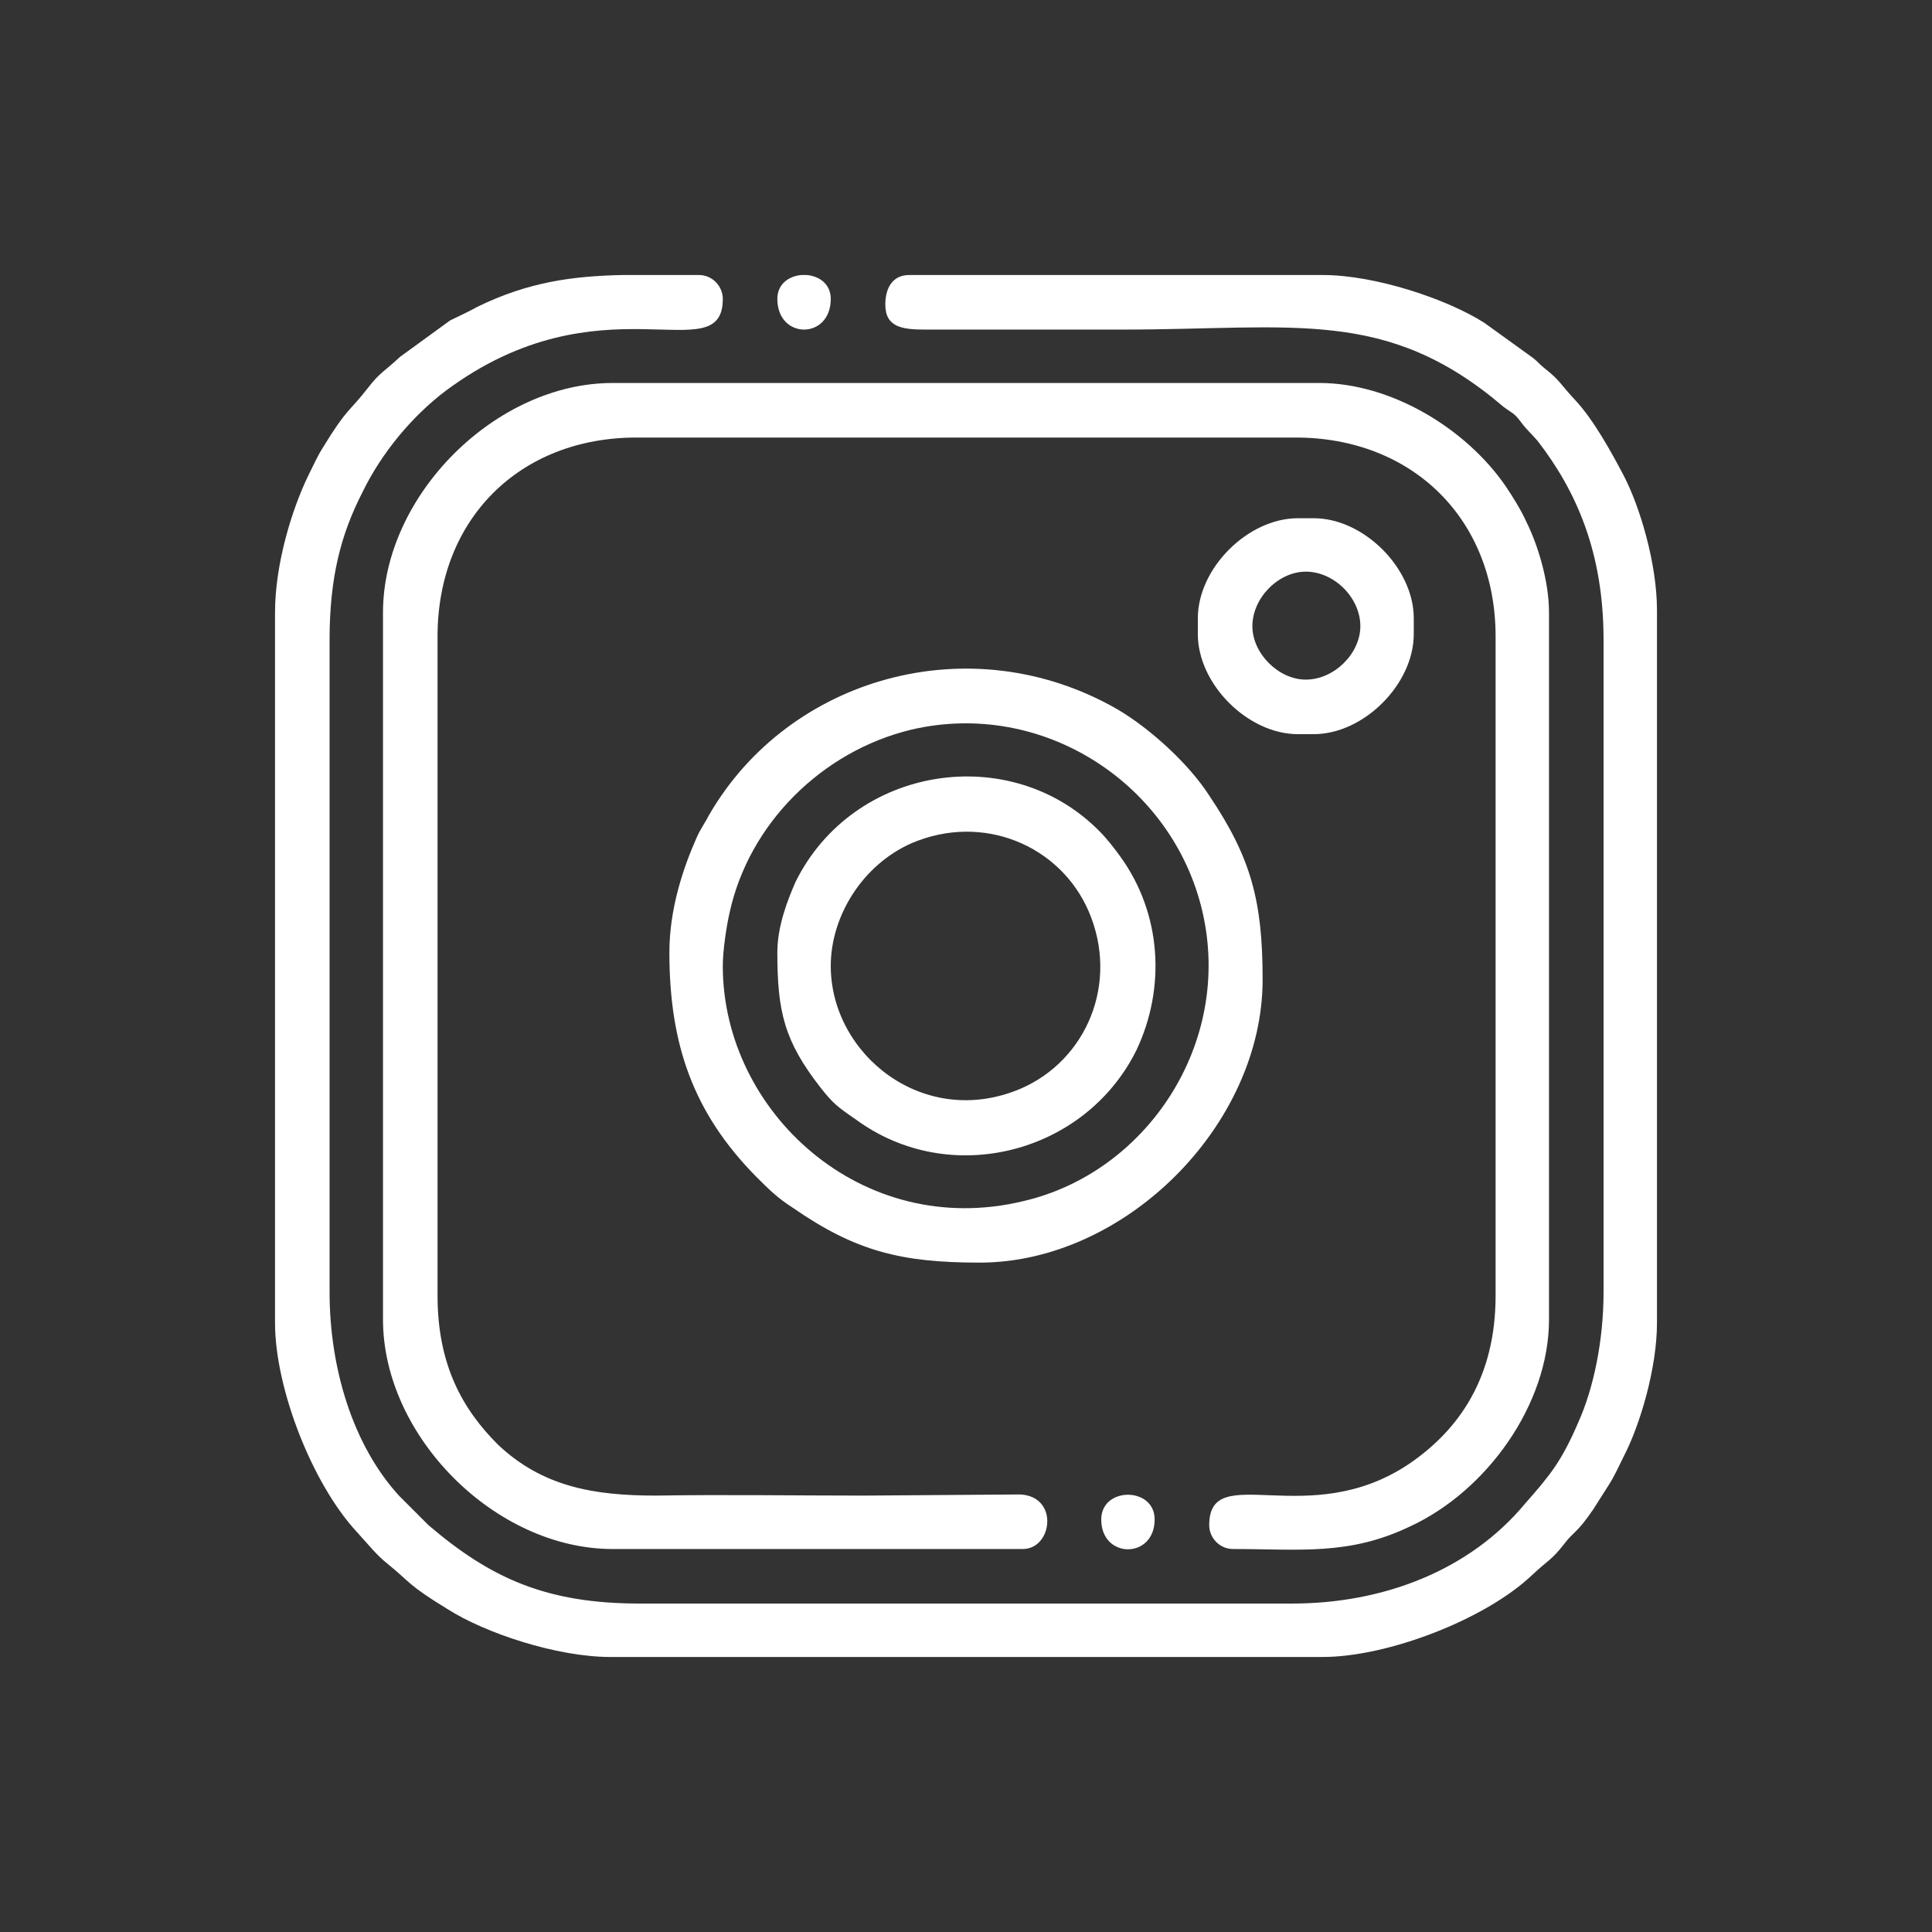
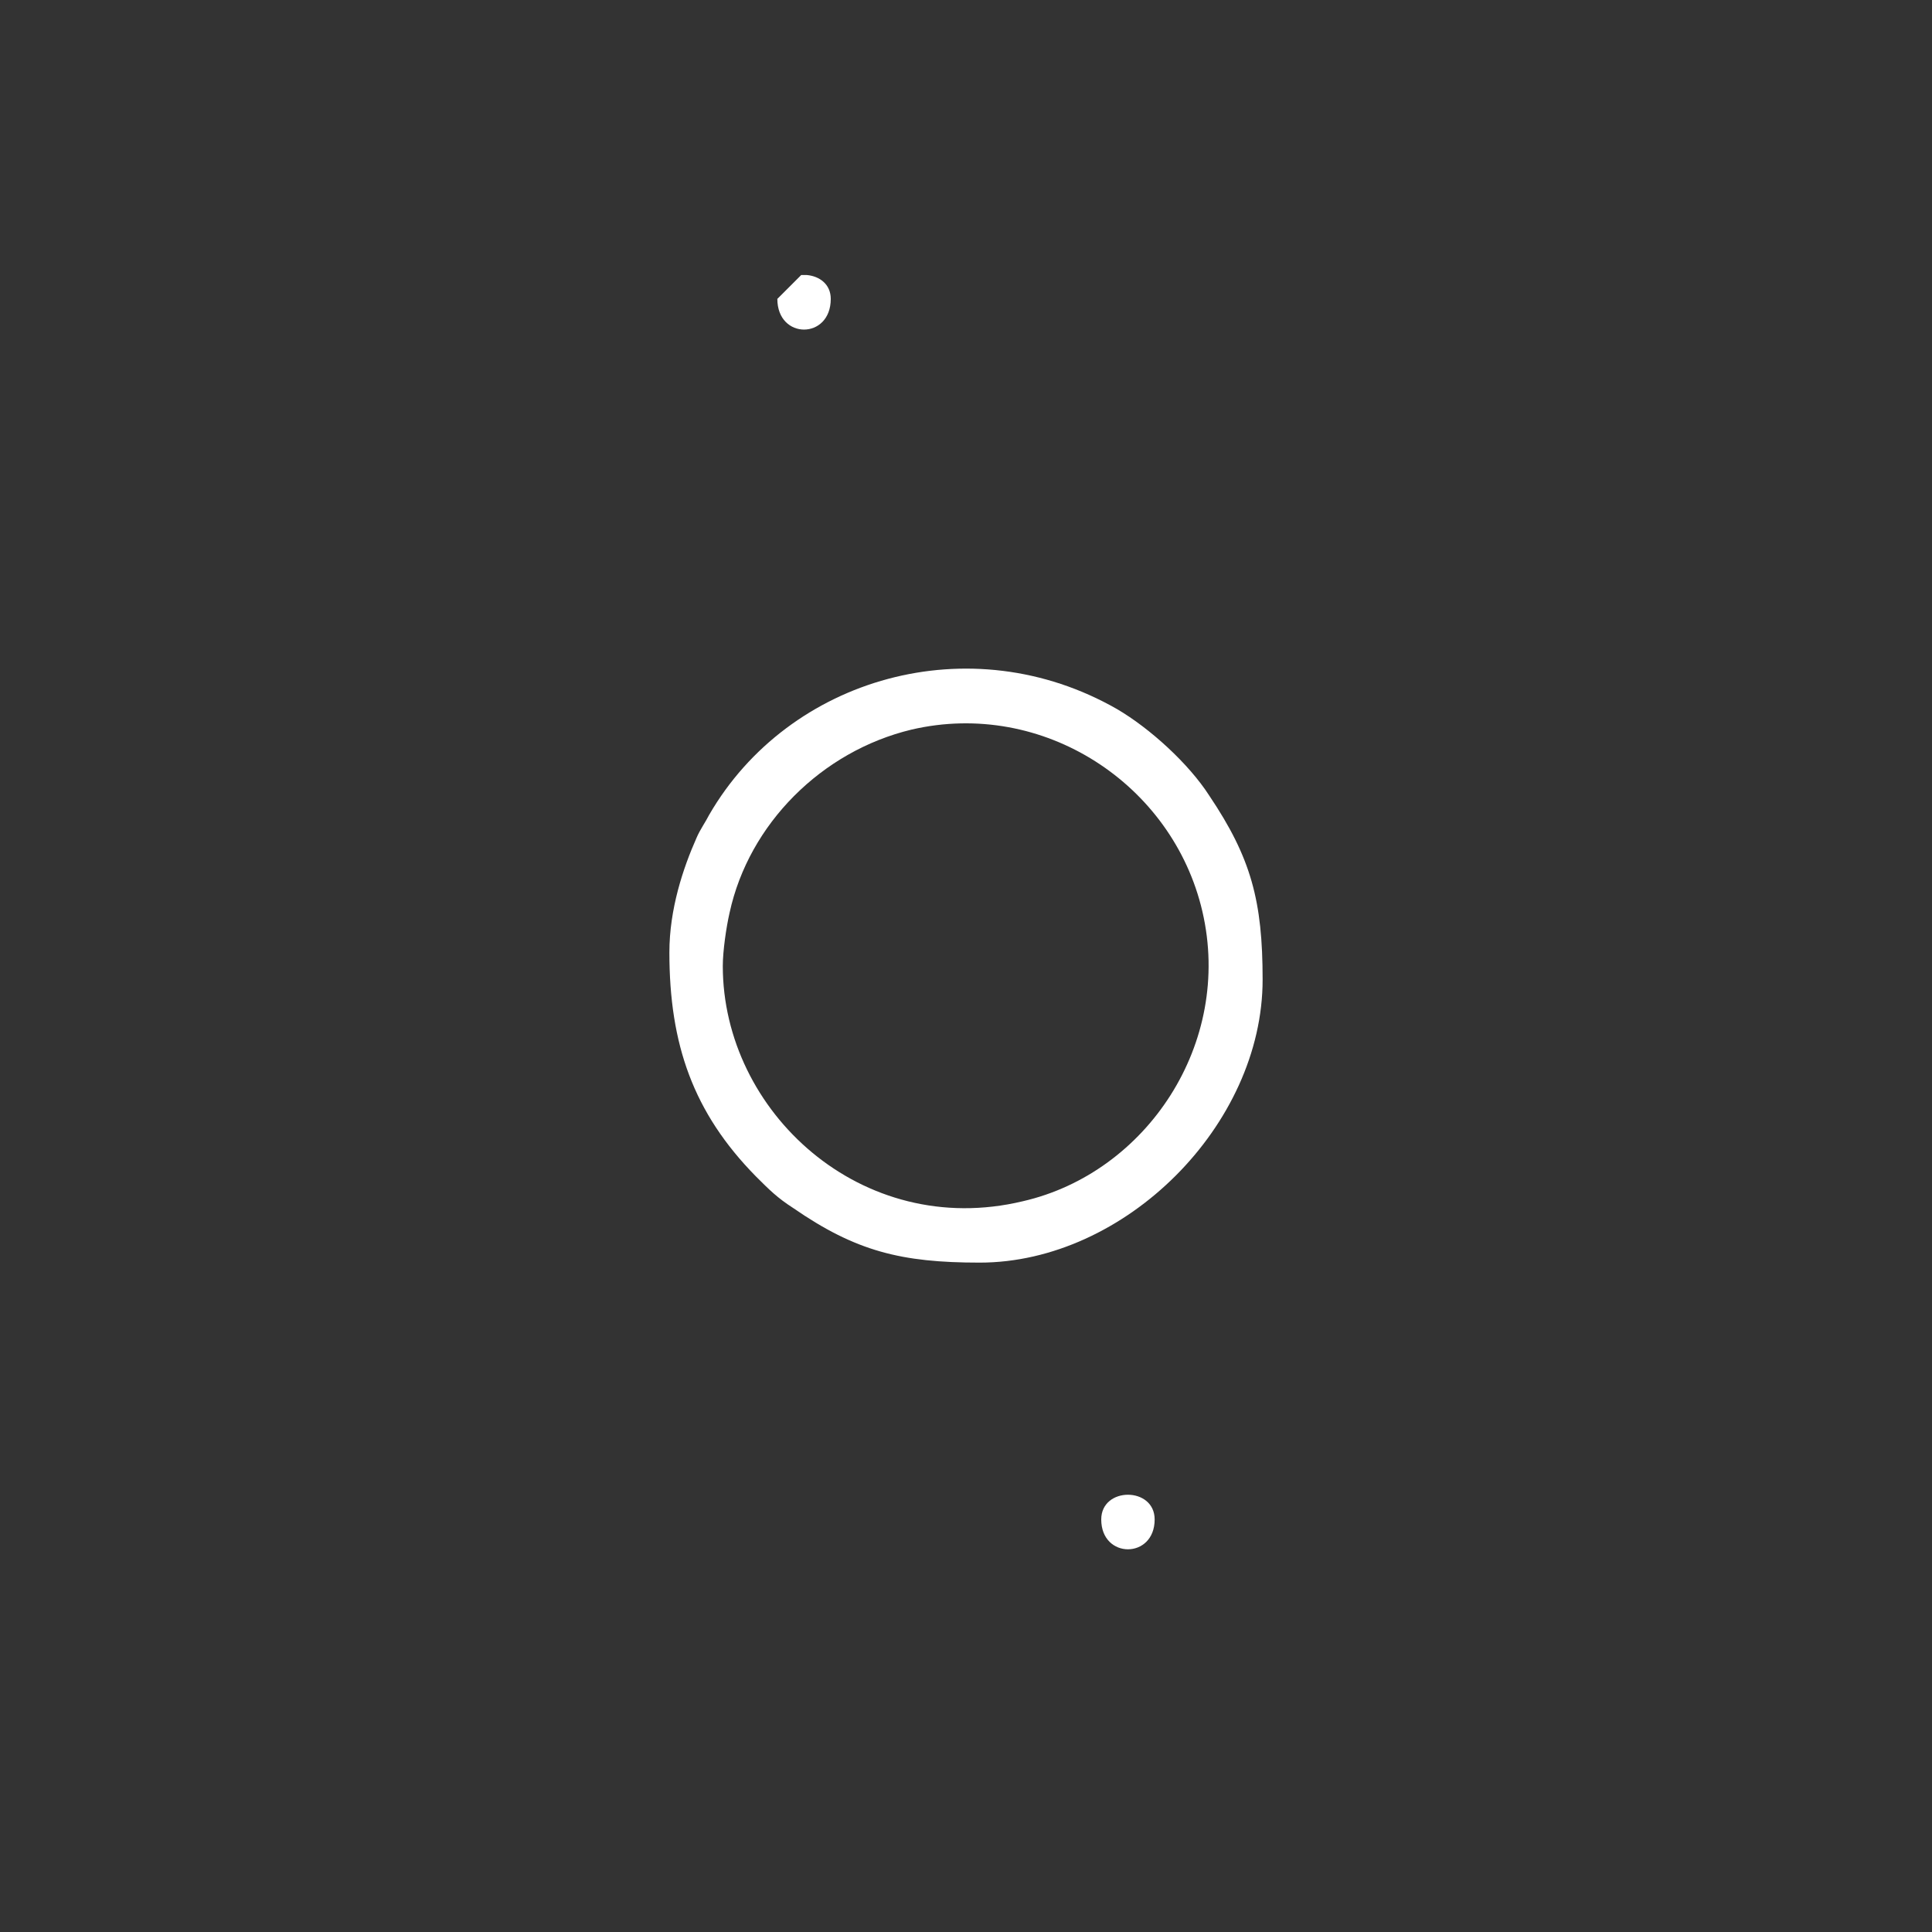
<svg xmlns="http://www.w3.org/2000/svg" xml:space="preserve" width="17mm" height="17mm" version="1.1" style="shape-rendering:geometricPrecision; text-rendering:geometricPrecision; image-rendering:optimizeQuality; fill-rule:evenodd; clip-rule:evenodd" viewBox="0 0 1700 1700">
  <rect x="0" y="0" width="1700" height="1700" fill="#333333" stroke="none" />
  <defs>
    <style type="text/css">
   
    .fil0 {fill:white}
   
  </style>
  </defs>
  <g id="Capa_x0020_1">
    <g id="_2243526280048">
-       <path class="fil0" d="M242 539l0 625c0,58 33,142 72,184 11,12 17,20 27,28 21,17 17,18 53,40 33,21 96,42 143,42l627 0c57,0 143,-33 184,-72 15,-14 17,-13 28,-27 9,-12 11,-9 26,-31 5,-8 9,-14 14,-22 5,-8 8,-15 13,-25 14,-27 29,-77 29,-117l0 -627c0,-41 -15,-91 -29,-118 -11,-21 -27,-50 -43,-67 -14,-15 -13,-17 -27,-28 -5,-4 -5,-5 -10,-9l-43 -31c-33,-21 -96,-42 -142,-42l-364 0c-15,0 -21,12 -21,26 0,20 15,22 35,22l174 0c151,0 232,-20 335,68 8,6 9,5 15,13 6,8 9,10 15,17 34,44 58,98 58,175l0 574c0,43 -9,85 -22,114 -15,35 -25,47 -47,72 -49,59 -125,88 -205,88l-574 0c-82,0 -131,-22 -186,-69l-26 -26c-41,-45 -61,-113 -61,-179l0 -574c0,-55 10,-93 29,-130 17,-35 44,-67 73,-89 137,-102 244,-16 244,-81 0,-11 -9,-21 -21,-21l-68 0c-43,1 -82,6 -127,28 -7,4 -16,8 -24,12l-44 32c-15,14 -17,13 -28,27 -17,22 -18,17 -40,53 -5,8 -8,15 -13,25 -14,29 -29,77 -29,120z" />
-       <path class="fil0" d="M337 539l0 622c0,103 99,202 202,202l361 0c26,0 32,-46 -2,-48l-138 1c-61,0 -122,-1 -183,0 -55,0 -100,-8 -139,-45 -31,-31 -53,-70 -53,-131l0 -580c0,-103 72,-175 175,-175l580 0c103,0 176,72 176,175l0 580c0,72 -32,118 -76,148 -89,60 -176,-4 -176,54 0,11 9,21 21,21 59,0 102,6 156,-20 67,-31 122,-107 122,-182l0 -622c0,-28 -10,-60 -20,-80 -5,-11 -12,-22 -18,-31 -35,-51 -101,-91 -164,-91l-622 0c-103,0 -202,99 -202,202z" />
      <path class="fil0" d="M636 850c0,-13 3,-34 6,-47 17,-78 81,-142 160,-161 116,-27 230,48 256,160 27,116 -49,230 -158,255 -142,34 -264,-79 -264,-207zm-47 -12c0,81 21,141 76,197 12,12 19,19 33,28 55,38 95,48 164,48 128,0 249,-121 249,-249 0,-69 -10,-107 -47,-162 -18,-28 -52,-59 -81,-76 -129,-74 -289,-28 -359,93 -3,6 -8,13 -11,20 -12,27 -24,63 -24,101z" />
-       <path class="fil0" d="M731 850c0,-44 28,-89 71,-108 63,-27 131,2 156,60 27,63 -2,131 -60,156 -85,36 -167,-30 -167,-108zm-47 -12c0,52 6,78 38,119 11,14 15,17 31,28 83,61 202,30 247,-61 26,-55 22,-120 -14,-170 -5,-7 -12,-16 -18,-22 -78,-80 -217,-59 -268,44 -7,16 -16,39 -16,62z" />
-       <path class="fil0" d="M1102 551c0,-25 23,-48 47,-48 25,0 48,23 48,48 0,24 -23,47 -48,47 -24,0 -47,-23 -47,-47zm-48 -7l0 14c0,44 44,88 88,88l14 0c44,0 88,-44 88,-88l0 -14c0,-44 -44,-88 -88,-88l-14 0c-44,0 -88,44 -88,88z" />
      <path class="fil0" d="M969 1337c0,35 47,35 47,0 0,-29 -47,-29 -47,0z" />
-       <path class="fil0" d="M684 263c0,36 47,36 47,0 0,-13 -10,-20 -21,-21l-5 0c-11,1 -21,8 -21,21z" />
+       <path class="fil0" d="M684 263c0,36 47,36 47,0 0,-13 -10,-20 -21,-21l-5 0z" />
    </g>
  </g>
</svg>